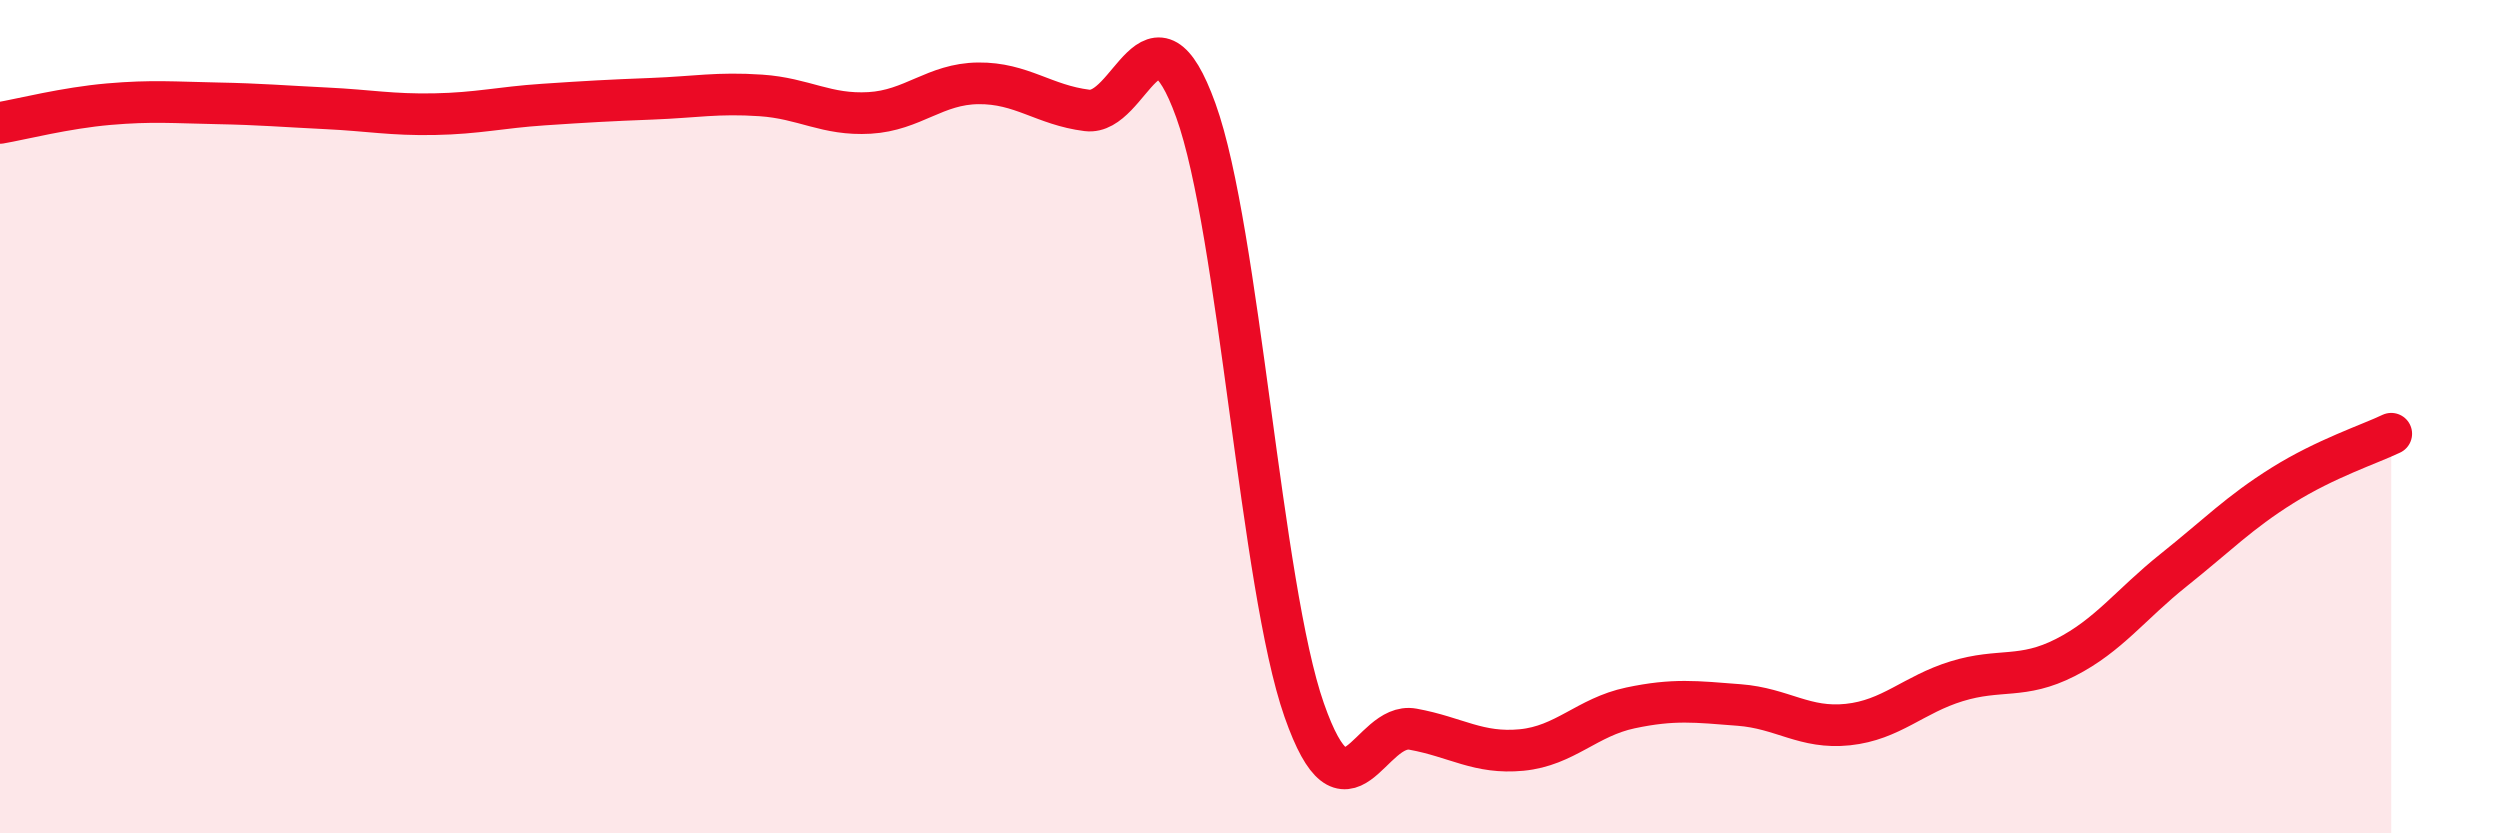
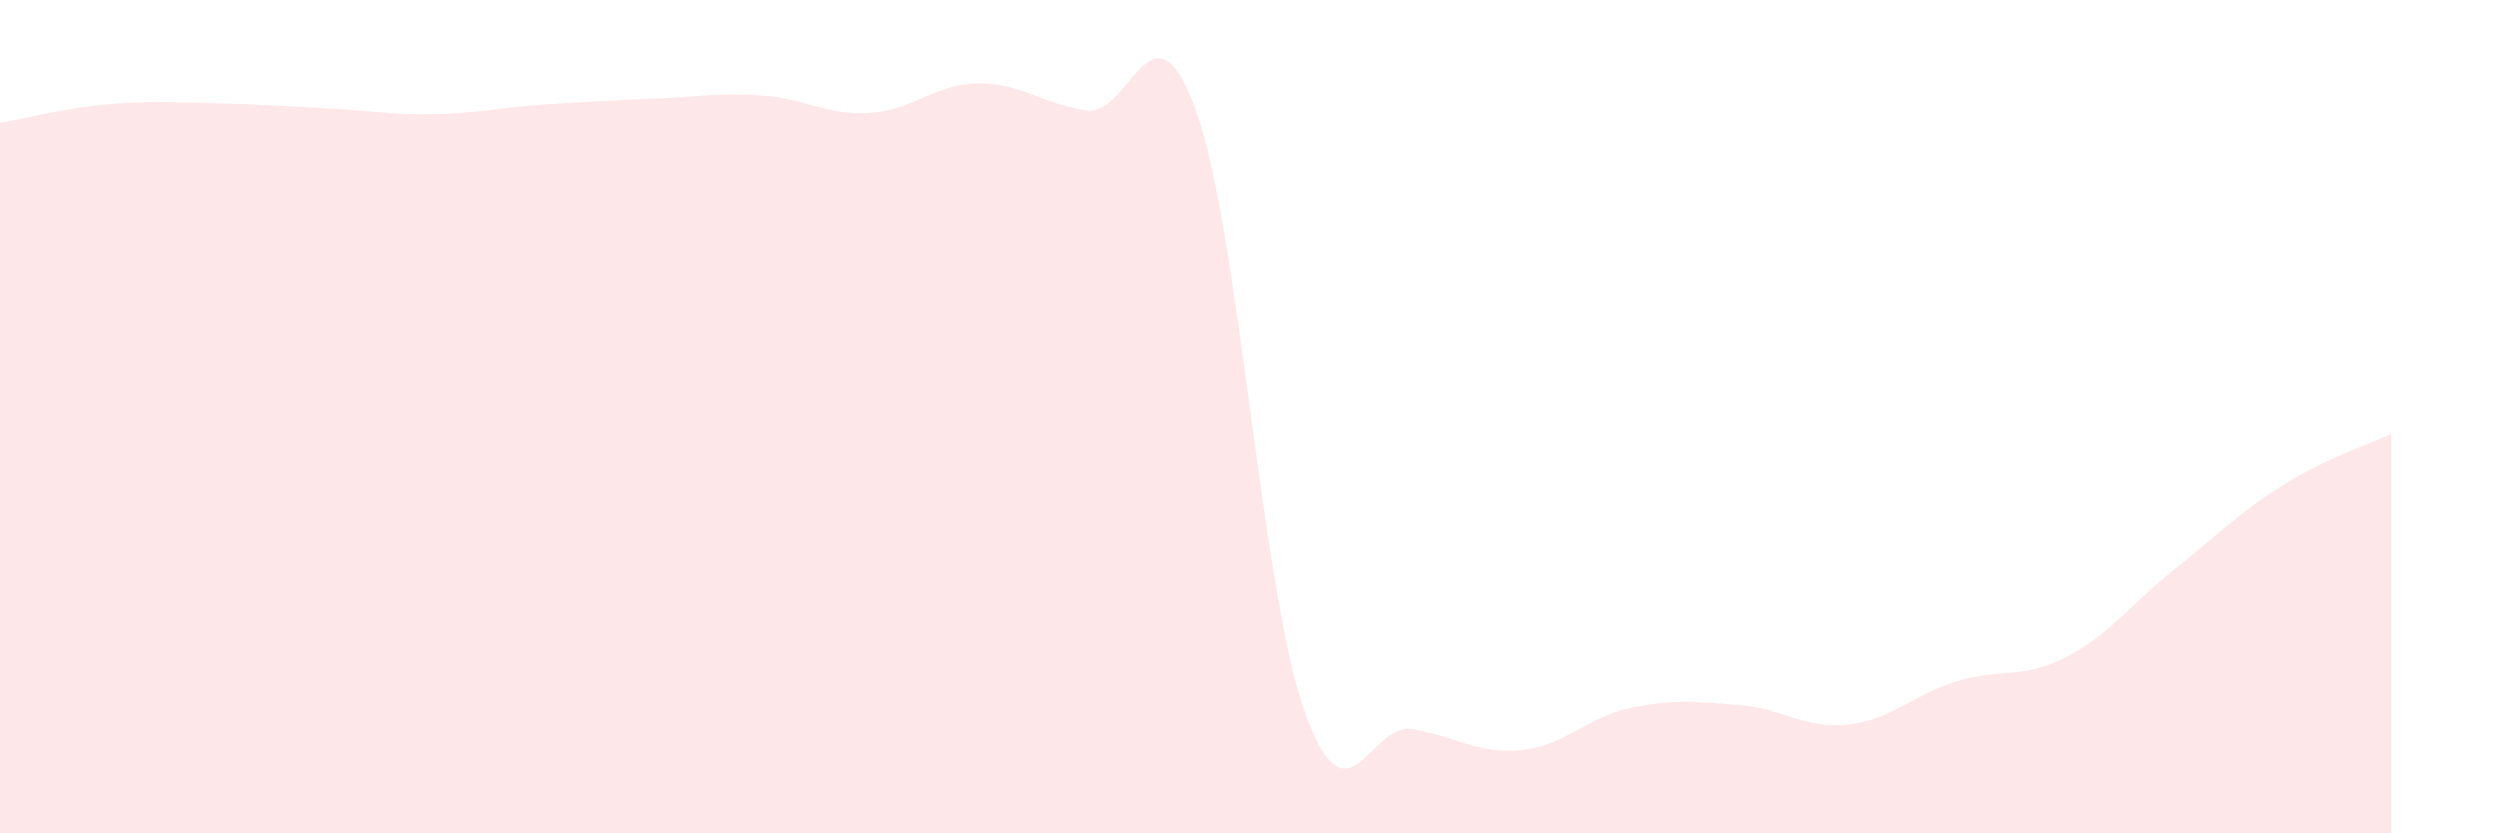
<svg xmlns="http://www.w3.org/2000/svg" width="60" height="20" viewBox="0 0 60 20">
  <path d="M 0,2.95 C 0.52,2.86 1.57,2.59 2.61,2.5 C 3.65,2.41 4.18,2.46 5.22,2.48 C 6.26,2.5 6.79,2.55 7.83,2.6 C 8.87,2.65 9.39,2.76 10.43,2.74 C 11.47,2.72 12,2.58 13.04,2.51 C 14.08,2.44 14.61,2.41 15.65,2.37 C 16.69,2.33 17.22,2.22 18.26,2.29 C 19.3,2.36 19.83,2.77 20.87,2.71 C 21.91,2.65 22.44,2.01 23.48,2 C 24.52,1.99 25.05,2.52 26.09,2.65 C 27.13,2.78 27.66,-0.23 28.7,2.65 C 29.74,5.53 30.26,14.07 31.3,17.04 C 32.34,20.01 32.87,17.31 33.91,17.5 C 34.95,17.69 35.48,18.1 36.52,18 C 37.56,17.9 38.09,17.21 39.13,16.99 C 40.17,16.77 40.7,16.84 41.74,16.92 C 42.78,17 43.31,17.5 44.35,17.39 C 45.39,17.28 45.92,16.67 46.96,16.35 C 48,16.03 48.53,16.31 49.57,15.78 C 50.61,15.25 51.13,14.51 52.17,13.68 C 53.21,12.85 53.74,12.3 54.78,11.65 C 55.82,11 56.87,10.66 57.39,10.41L57.39 20L0 20Z" fill="#EB0A25" opacity="0.1" stroke-linecap="round" stroke-linejoin="round" />
-   <path d="M 0,2.95 C 0.52,2.86 1.57,2.59 2.61,2.5 C 3.65,2.41 4.18,2.46 5.22,2.48 C 6.26,2.5 6.79,2.55 7.83,2.6 C 8.87,2.65 9.39,2.76 10.43,2.74 C 11.47,2.72 12,2.58 13.04,2.51 C 14.08,2.44 14.61,2.41 15.65,2.37 C 16.69,2.33 17.22,2.22 18.26,2.29 C 19.3,2.36 19.83,2.77 20.87,2.71 C 21.91,2.65 22.44,2.01 23.48,2 C 24.52,1.99 25.05,2.52 26.09,2.65 C 27.13,2.78 27.66,-0.23 28.7,2.65 C 29.74,5.53 30.26,14.07 31.3,17.04 C 32.34,20.01 32.87,17.31 33.91,17.5 C 34.95,17.69 35.48,18.1 36.52,18 C 37.56,17.9 38.09,17.21 39.13,16.99 C 40.17,16.77 40.7,16.84 41.74,16.92 C 42.78,17 43.31,17.5 44.35,17.39 C 45.39,17.28 45.92,16.67 46.96,16.35 C 48,16.03 48.53,16.31 49.57,15.78 C 50.61,15.25 51.13,14.51 52.17,13.68 C 53.21,12.85 53.74,12.3 54.78,11.65 C 55.82,11 56.87,10.66 57.39,10.41" stroke="#EB0A25" stroke-width="1" fill="none" stroke-linecap="round" stroke-linejoin="round" />
</svg>